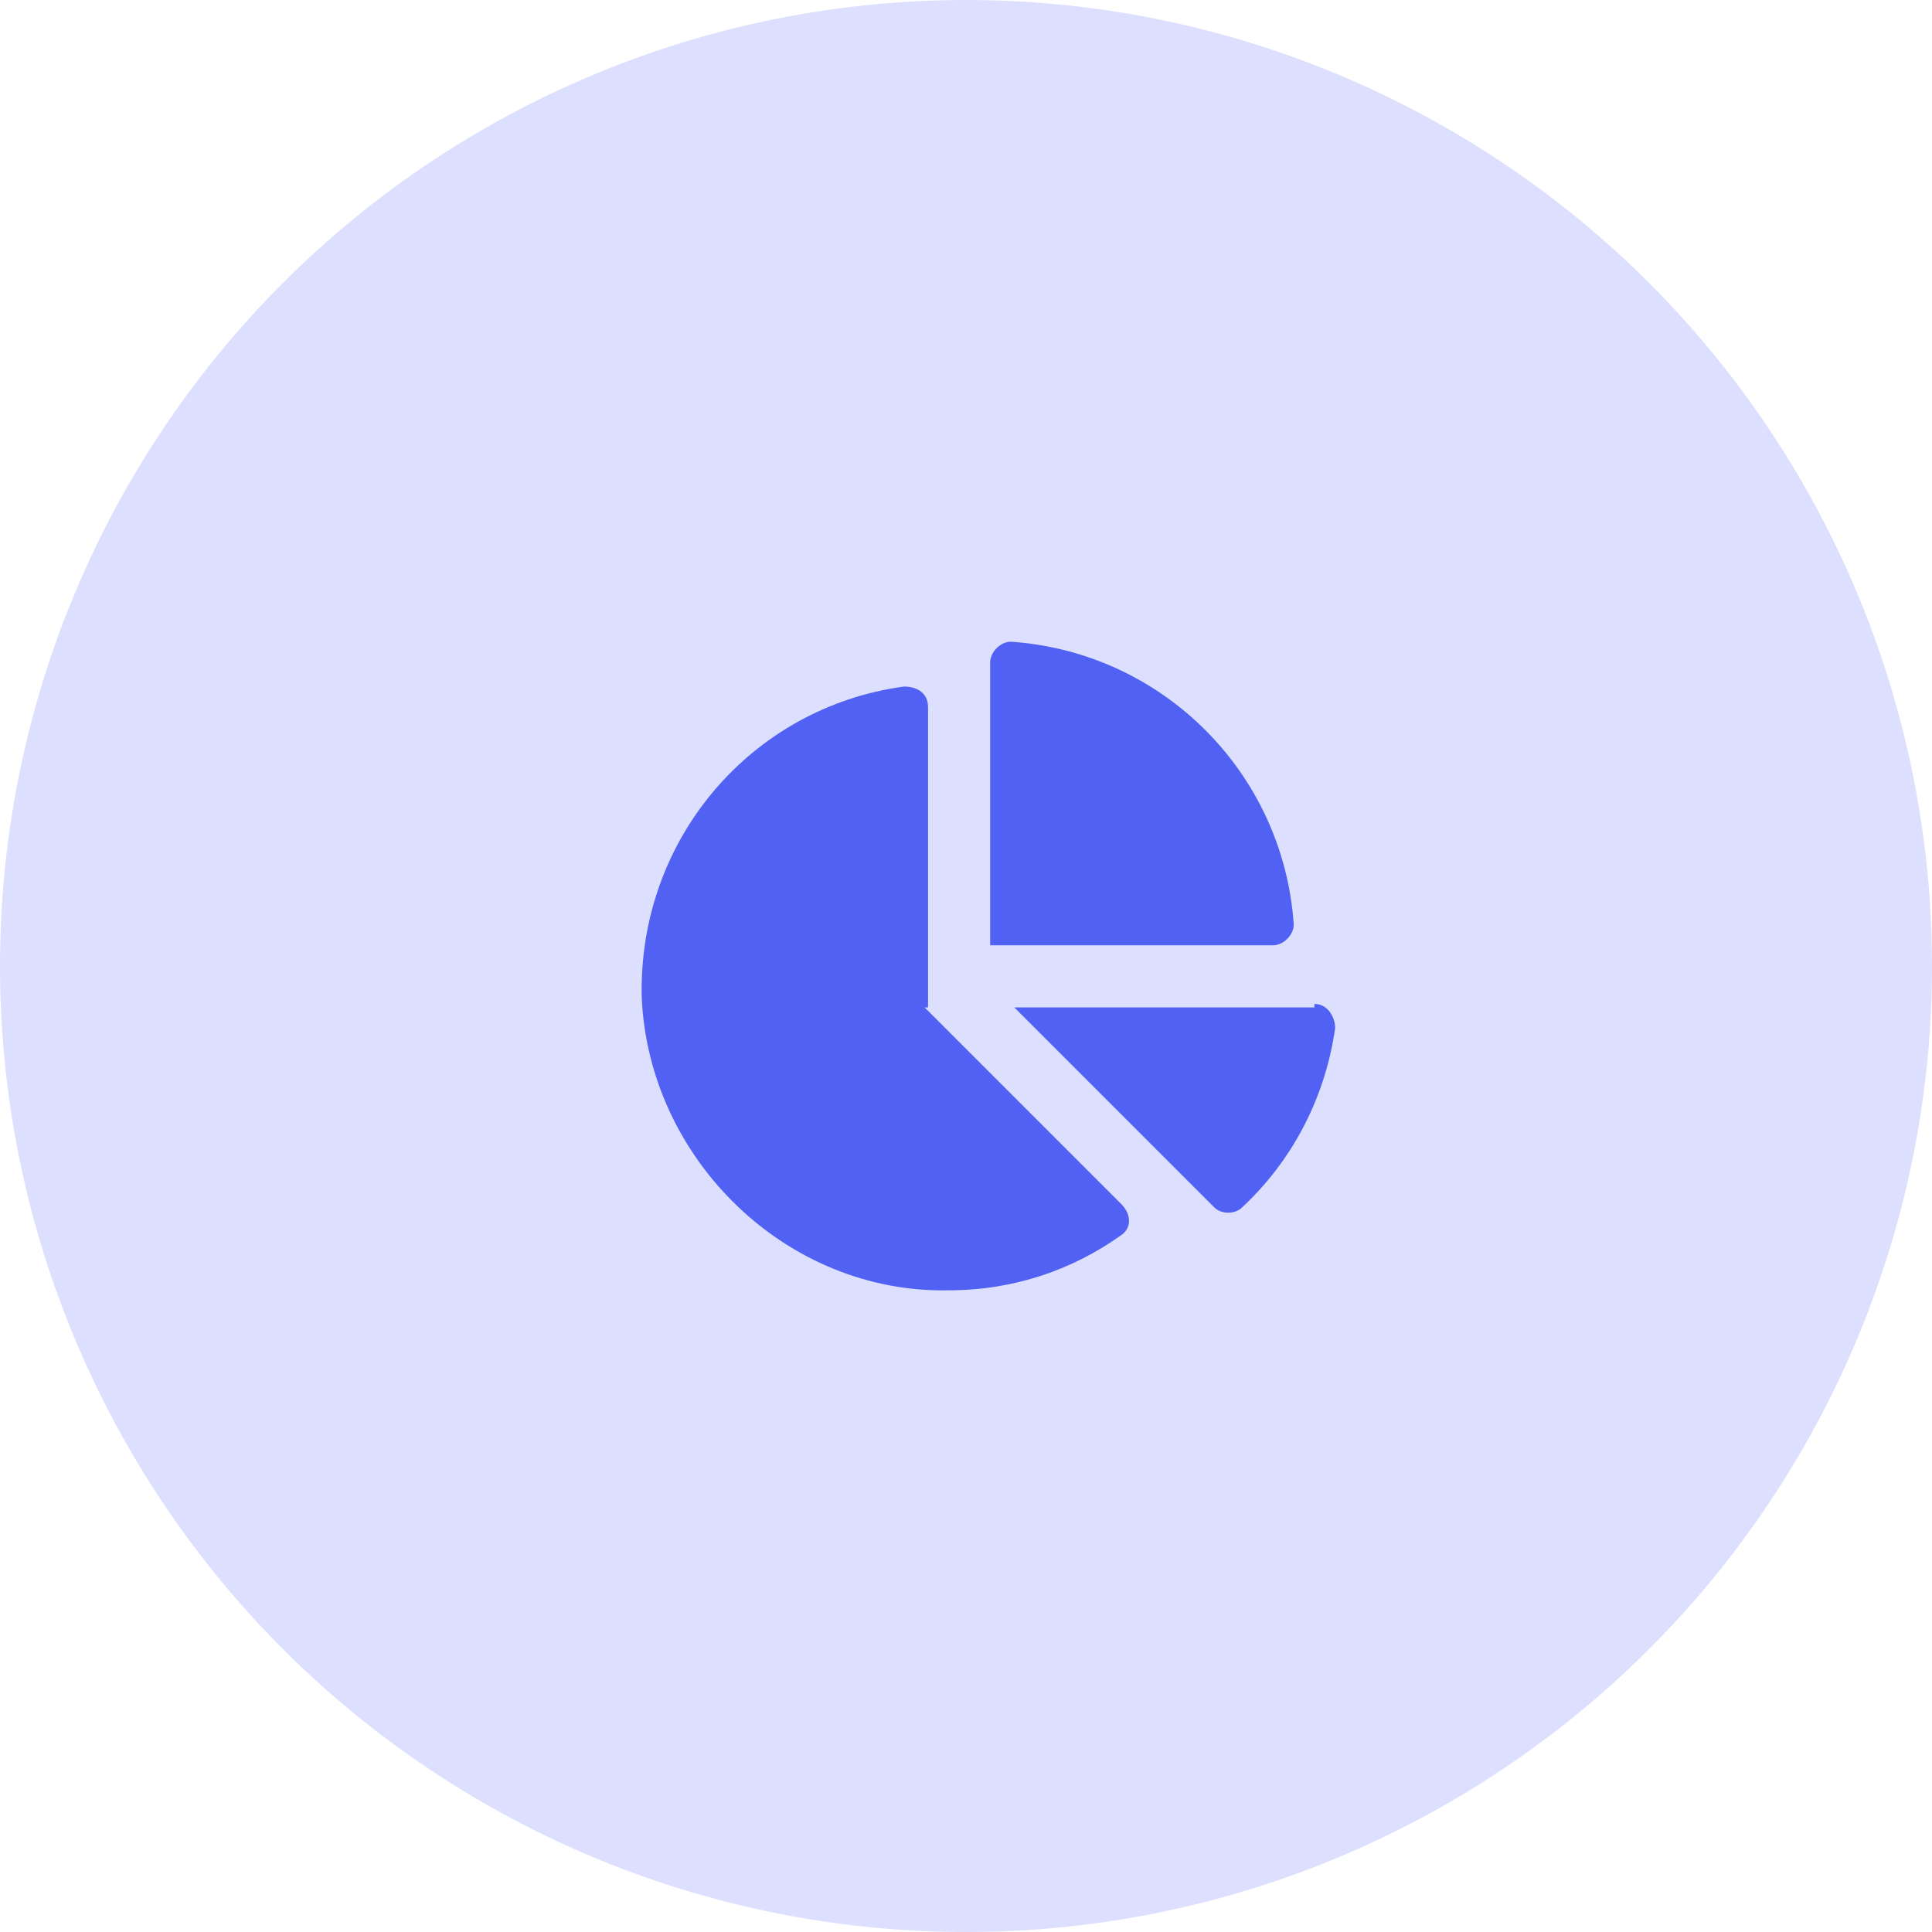
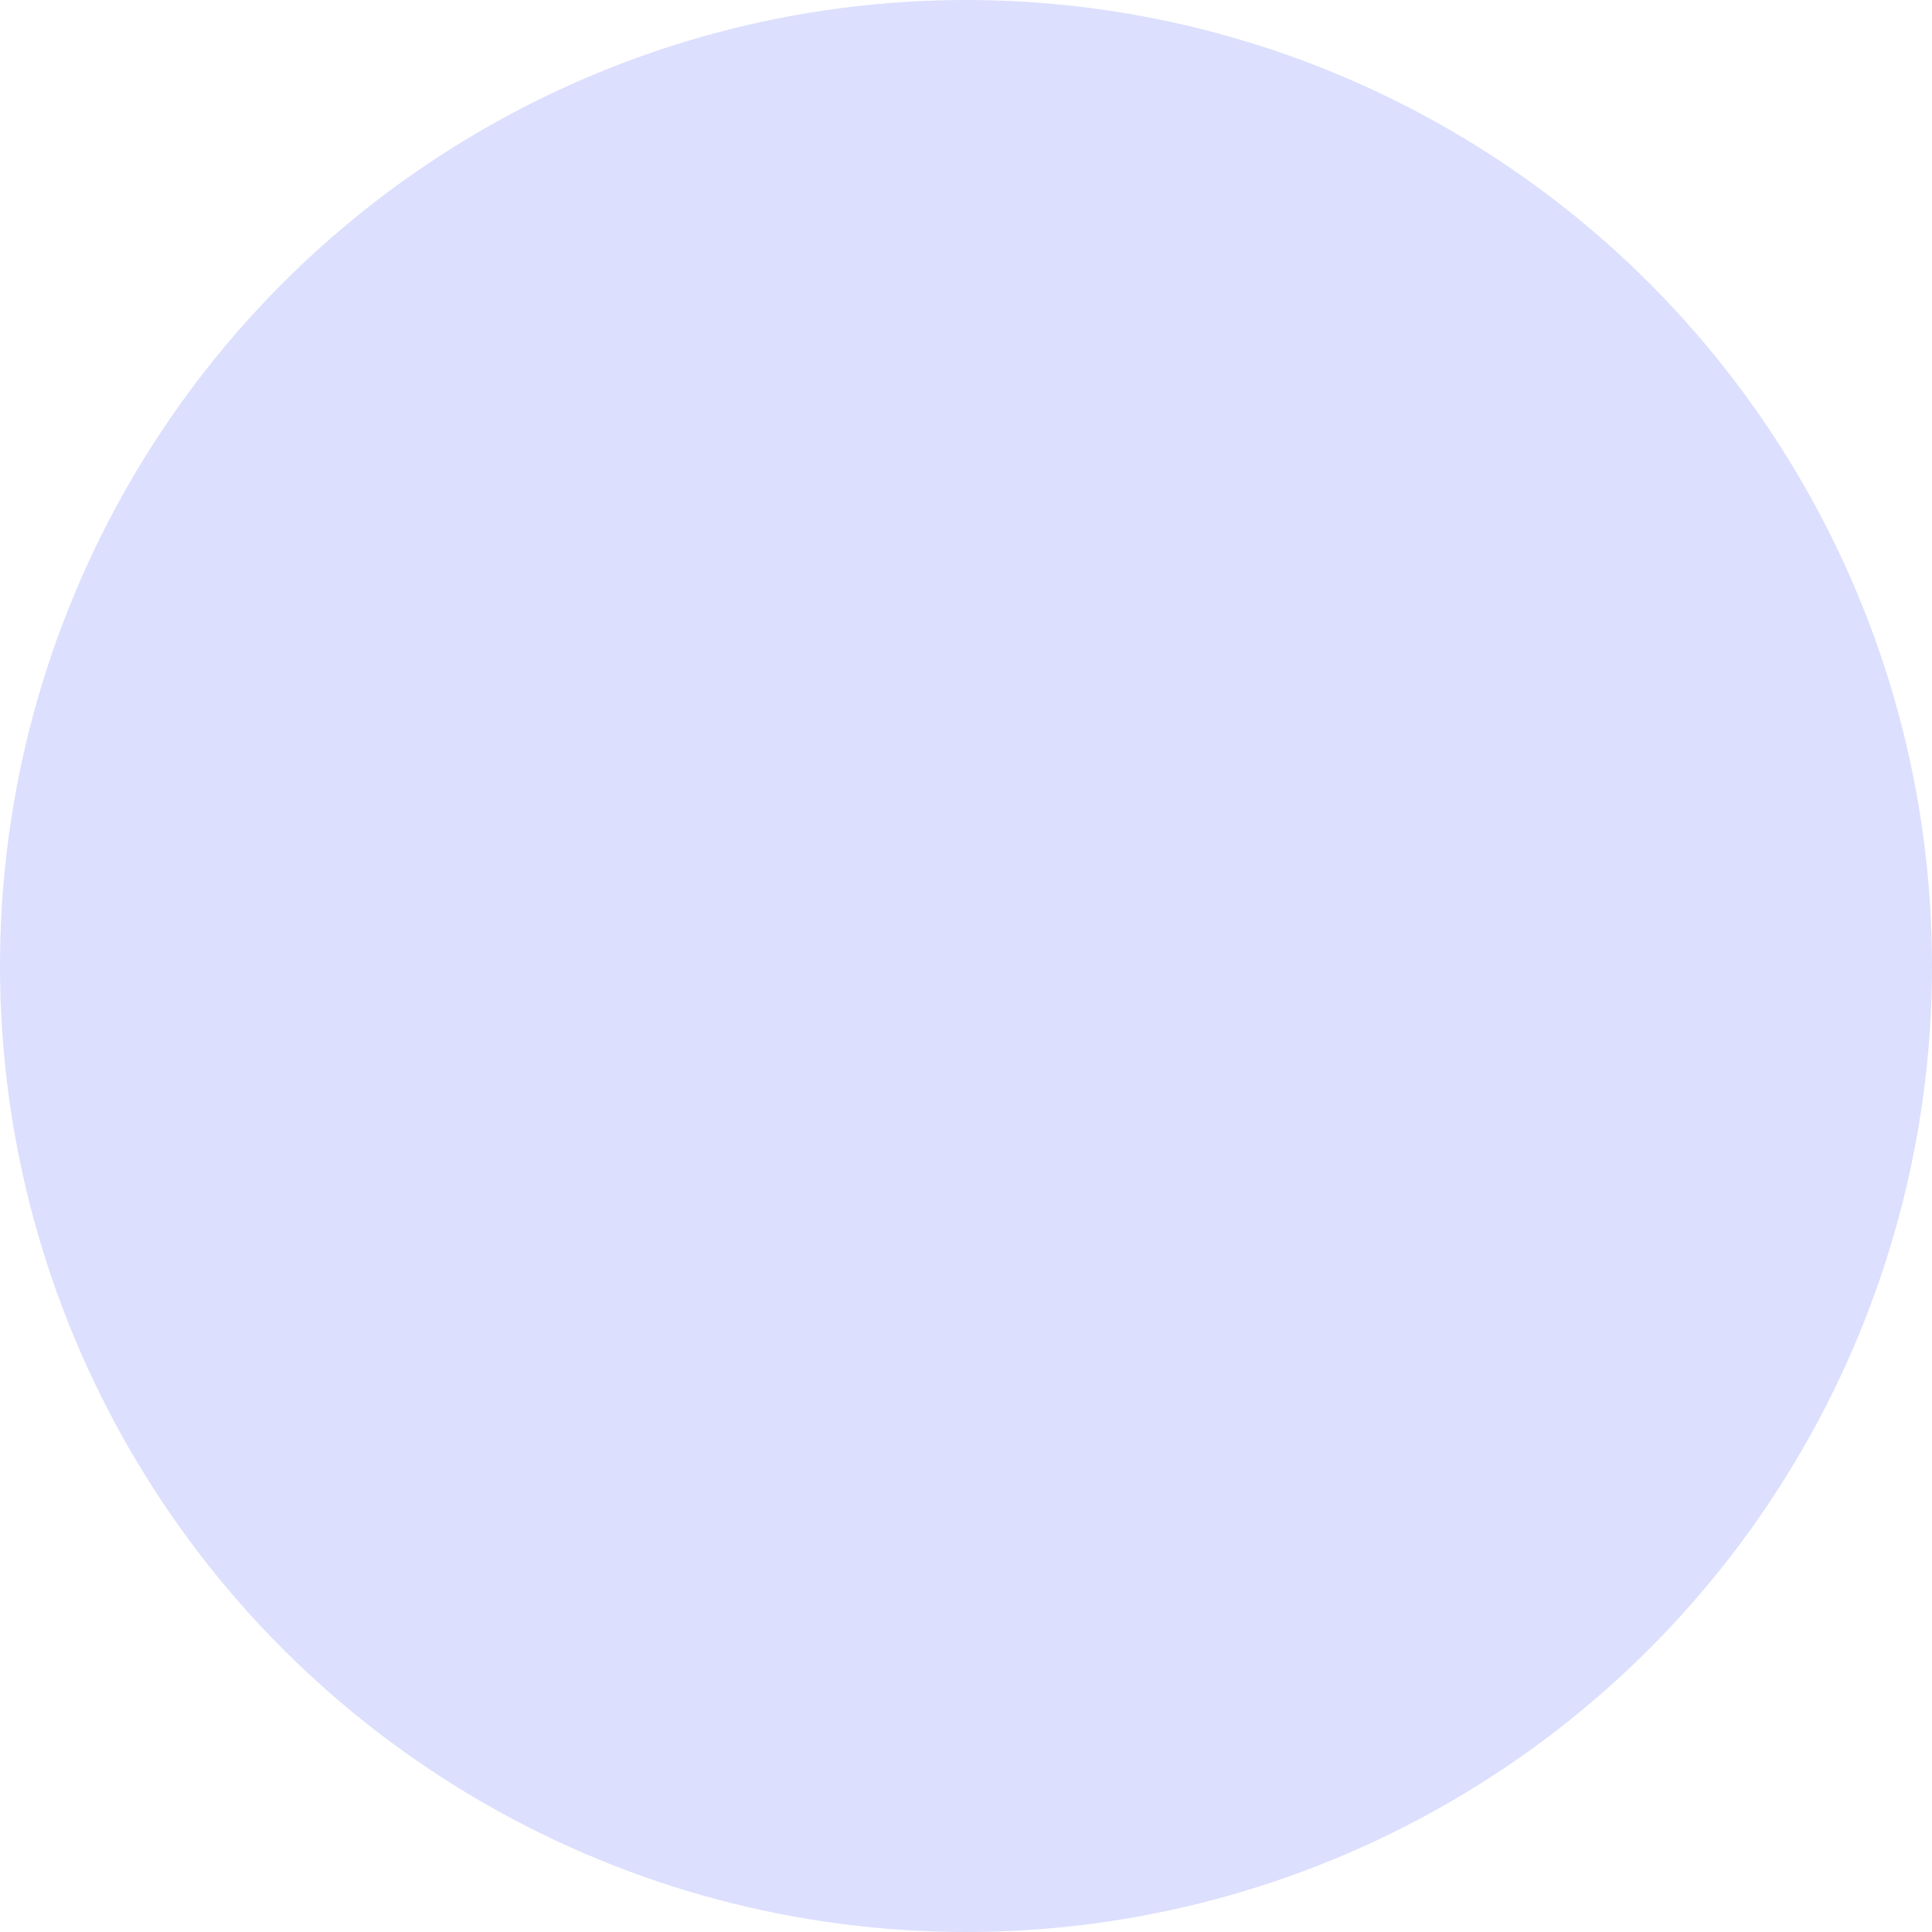
<svg xmlns="http://www.w3.org/2000/svg" id="Layer_1" version="1.1" viewBox="0 0 56 56">
  <defs>
    <style> .st0 { opacity: .2; } .st1 { fill: #5161f3; } </style>
  </defs>
  <g class="st0">
    <circle class="st1" cx="28" cy="28" r="28" />
  </g>
-   <path class="st1" d="M38.1,29.2h-8.7l5.8,5.8c.2.2.6.2.8,0,1.4-1.3,2.4-3.1,2.7-5.2,0-.3-.2-.7-.6-.7ZM37.5,26.8c-.3-4.4-3.8-7.9-8.2-8.2-.3,0-.6.3-.6.6v8.2h8.2c.3,0,.6-.3.6-.6ZM26.9,29.2v-8.7c0-.4-.3-.6-.7-.6-4.4.6-7.7,4.4-7.6,9,.2,4.7,4.2,8.6,8.9,8.5,1.9,0,3.6-.6,5-1.6.3-.2.3-.6,0-.9l-5.7-5.7Z" />
</svg>